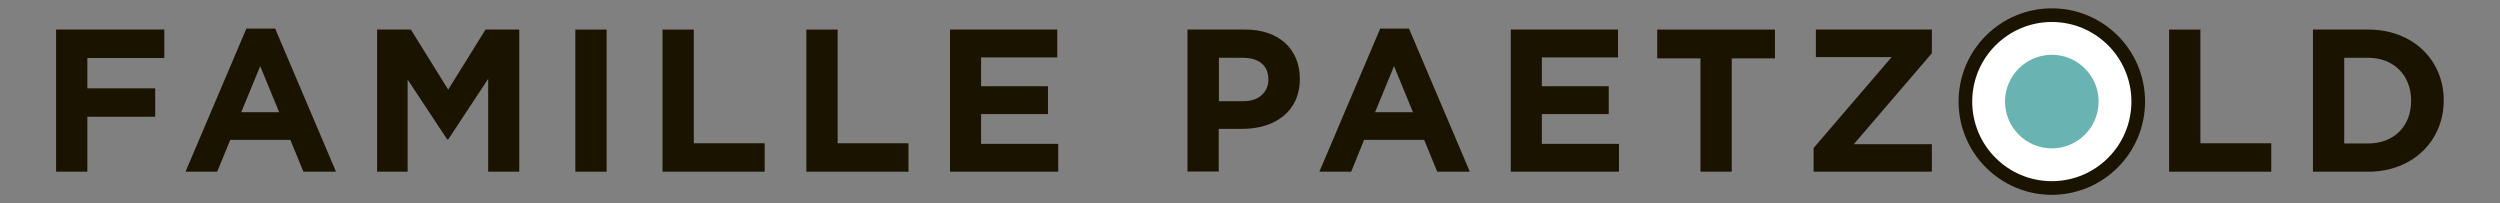
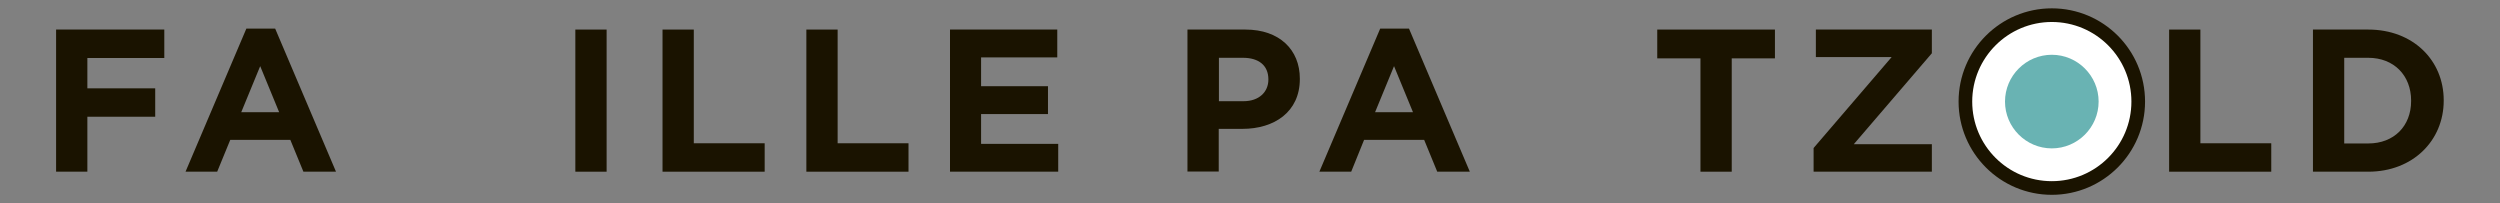
<svg xmlns="http://www.w3.org/2000/svg" id="Calque_1" x="0px" y="0px" viewBox="0 0 131.92 10.72" xml:space="preserve">
  <rect x="0" y="0" width="131.92" height="10.72" fill="#808080" stroke="none" />
  <g>
    <g>
      <path fill="#1A1300" d="M2.96,1.56h5.71v1.5H4.61v1.6h3.58v1.5H4.61v2.9H2.96V1.56z" />
      <path fill="#1A1300" d="M13,1.51h1.52l3.21,7.55h-1.72l-0.69-1.68h-3.17l-0.69,1.68H9.79L13,1.51z M14.73,5.92l-1-2.43l-1,2.43 H14.73z" />
-       <path fill="#1A1300" d="M19.9,1.56h1.78l1.97,3.17l1.97-3.17h1.78v7.5h-1.64V4.16l-2.11,3.2H23.6L21.51,4.2v4.86H19.9V1.56z" />
      <path fill="#1A1300" d="M30.36,1.56h1.65v7.5h-1.65V1.56z" />
      <path fill="#1A1300" d="M34.96,1.56h1.65v6h3.74v1.5h-5.39V1.56z" />
      <path fill="#1A1300" d="M42.55,1.56h1.65v6h3.74v1.5h-5.39V1.56z" />
      <path fill="#1A1300" d="M50.13,1.56h5.66v1.47h-4.02v1.52h3.53v1.47h-3.53v1.57h4.07v1.47h-5.71V1.56z" />
      <path fill="#1A1300" d="M62.66,1.56h3.06c1.79,0,2.87,1.06,2.87,2.59v0.02c0,1.74-1.35,2.63-3.03,2.63h-1.25v2.25h-1.65V1.56z M65.62,5.34c0.82,0,1.31-0.49,1.31-1.14V4.19c0-0.74-0.51-1.14-1.34-1.14h-1.27v2.29H65.62z" />
      <path fill="#1A1300" d="M72.83,1.51h1.52l3.21,7.55h-1.72l-0.69-1.68h-3.17L71.3,9.06h-1.68L72.83,1.51z M74.56,5.92l-1-2.43 l-1,2.43H74.56z" />
-       <path fill="#1A1300" d="M79.72,1.56h5.66v1.47h-4.02v1.52h3.53v1.47h-3.53v1.57h4.07v1.47h-5.71V1.56z" />
      <path fill="#1A1300" d="M89.73,3.08h-2.28V1.56h6.21v1.52h-2.28v5.98h-1.65V3.08z" />
      <path fill="#1A1300" d="M95.7,7.81l4.12-4.8h-4V1.56h6.12v1.25l-4.12,4.8h4.12v1.45H95.7V7.81z" />
      <path fill="#1A1300" d="M114.46,1.56h1.65v6h3.74v1.5h-5.39V1.56z" />
      <path fill="#1A1300" d="M122.05,1.56h2.92c2.36,0,3.98,1.62,3.98,3.73v0.02c0,2.11-1.63,3.75-3.98,3.75h-2.92V1.56z M123.7,3.05 v4.52h1.27c1.35,0,2.26-0.91,2.26-2.24V5.31c0-1.33-0.91-2.26-2.26-2.26H123.7z" />
    </g>
    <g>
      <g>
        <g>
          <path fill="#FFFFFF" d="M108.27,1.07c-2.37,0-4.28,1.92-4.28,4.28s1.92,4.28,4.28,4.28s4.28-1.92,4.28-4.28 S110.64,1.07,108.27,1.07L108.27,1.07z" />
        </g>
      </g>
      <path fill="#69B3B3" d="M108.27,2.89c1.36,0,2.47,1.11,2.47,2.47s-1.11,2.47-2.47,2.47c-1.36,0-2.47-1.11-2.47-2.47 S106.91,2.89,108.27,2.89" />
      <path fill="#1A1300" d="M108.27,1.16c2.32,0,4.2,1.88,4.2,4.2s-1.88,4.2-4.2,4.2c-2.32,0-4.2-1.88-4.2-4.2 S105.96,1.16,108.27,1.16 M108.27,0.44c-2.71,0-4.92,2.2-4.92,4.92c0,2.71,2.2,4.92,4.92,4.92c2.71,0,4.92-2.2,4.92-4.92 C113.19,2.64,110.99,0.44,108.27,0.44L108.27,0.44z" />
    </g>
  </g>
</svg>